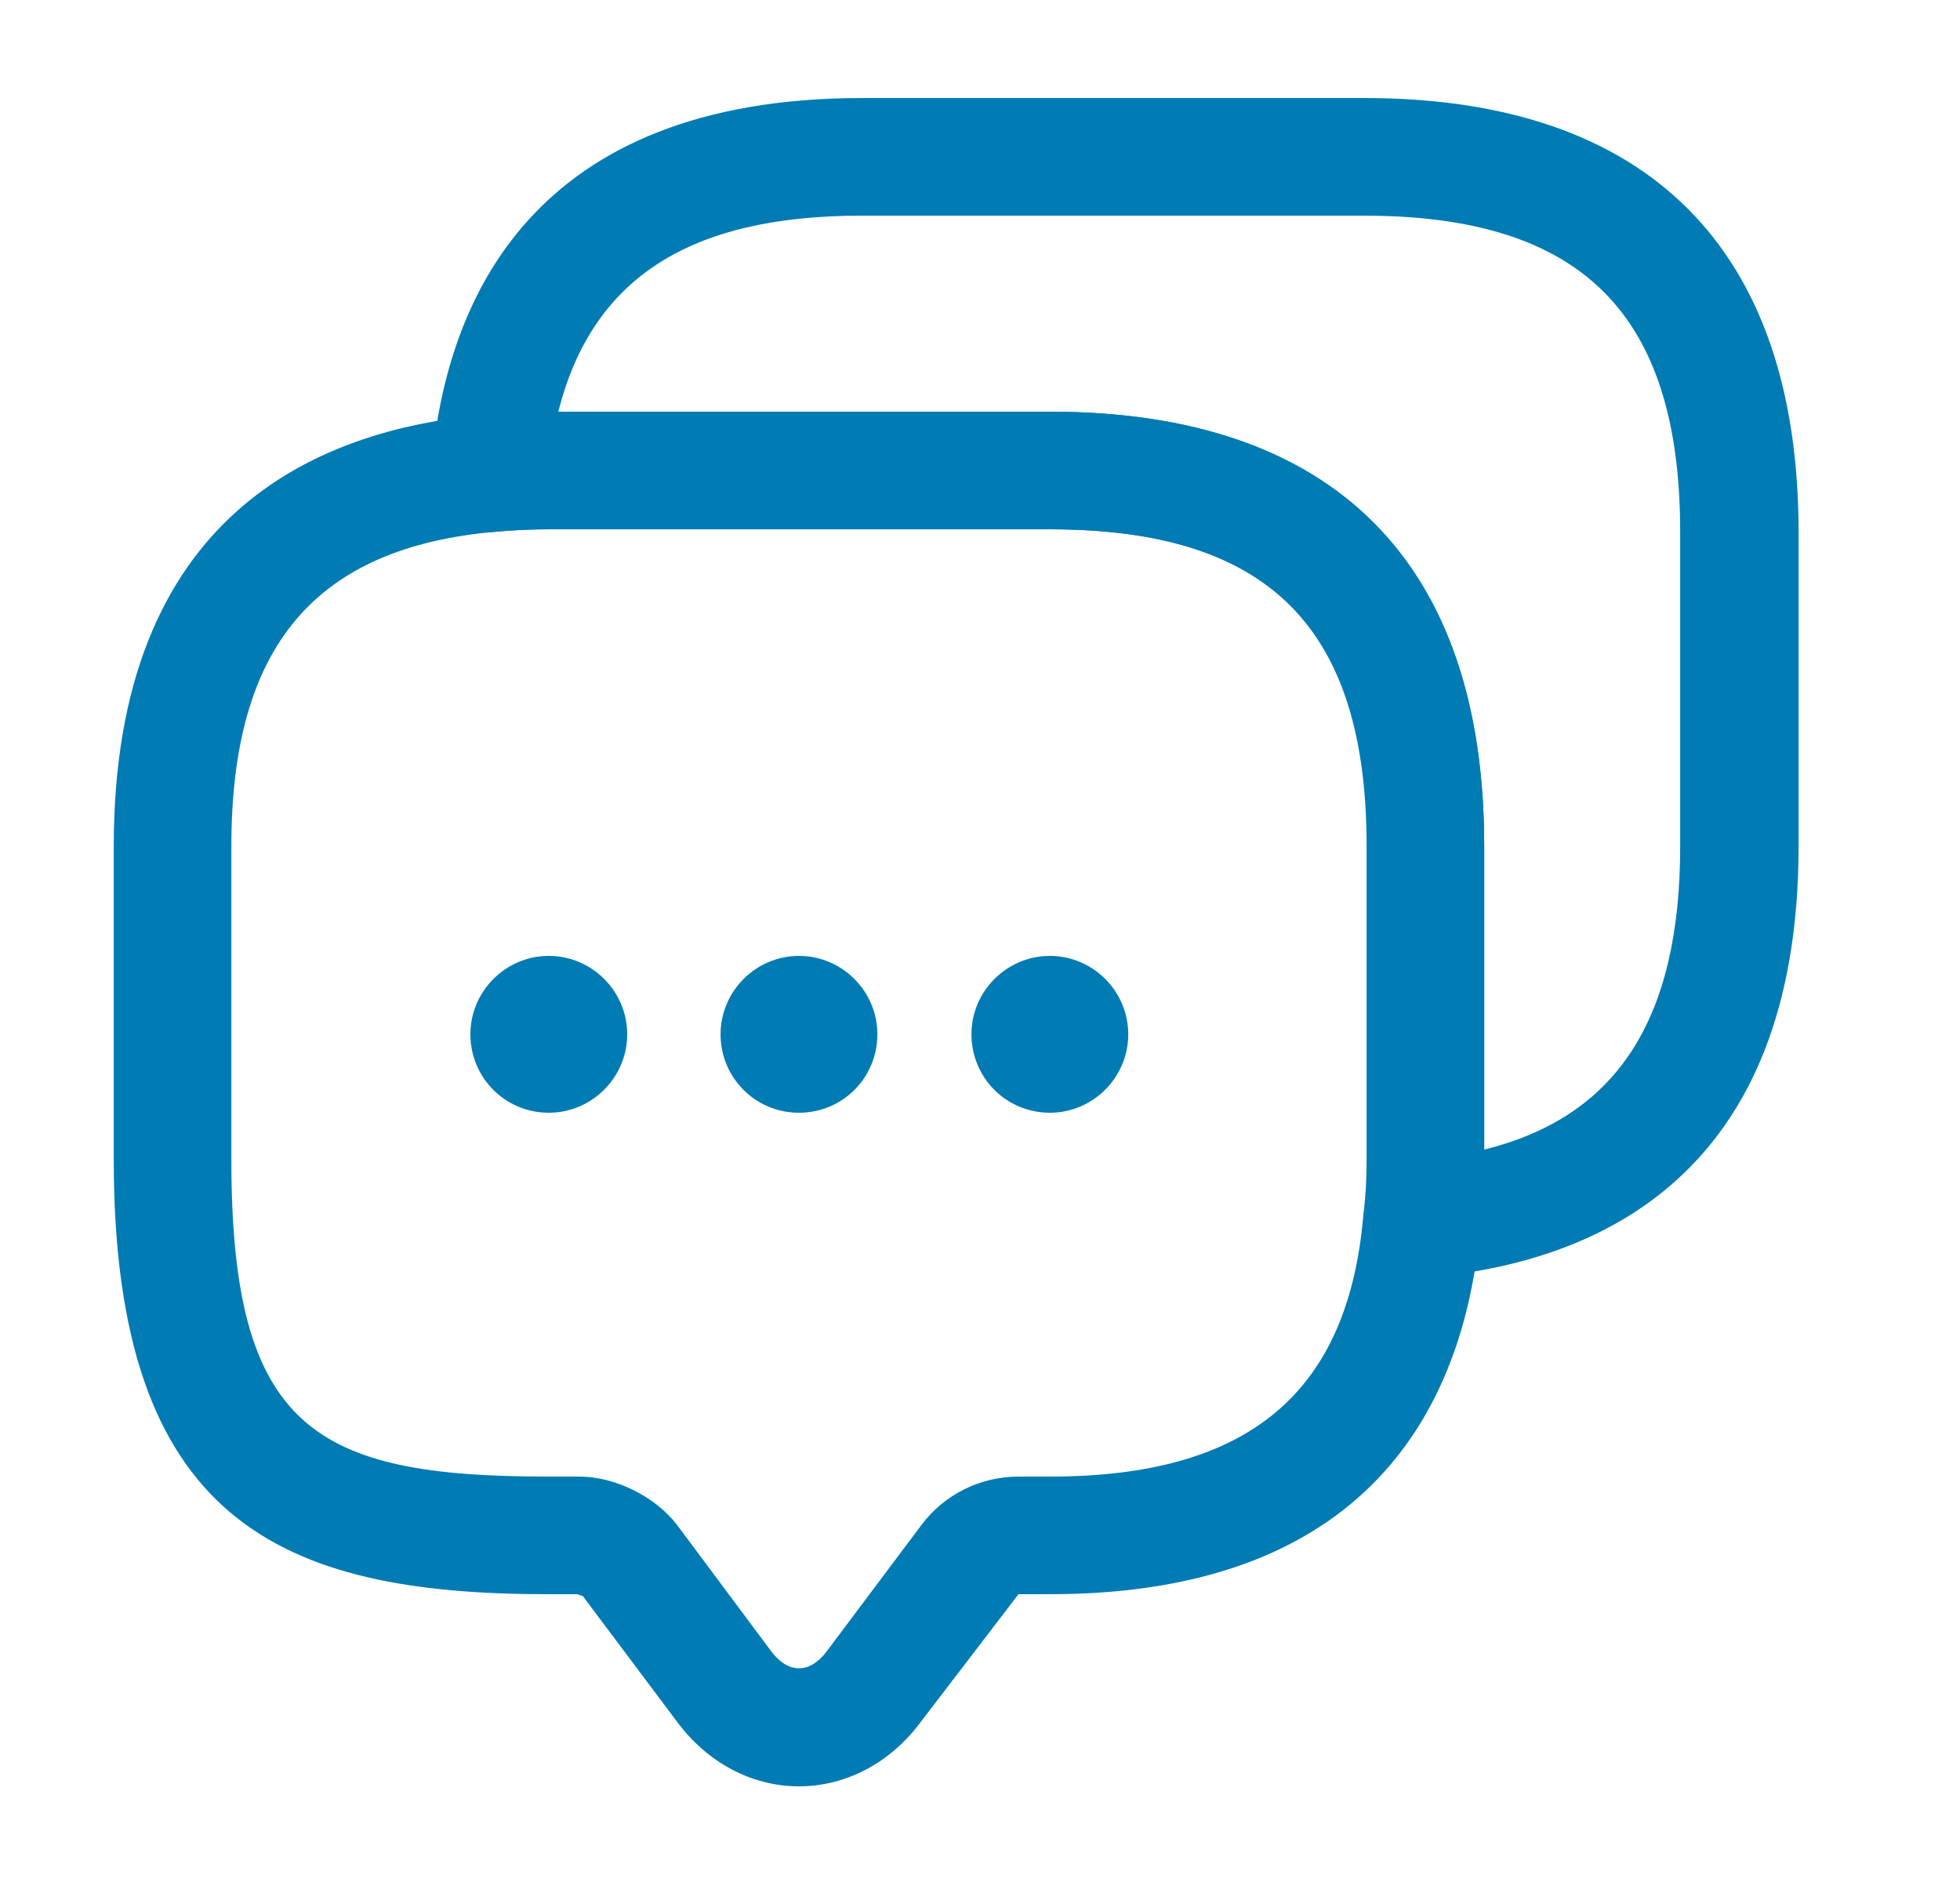
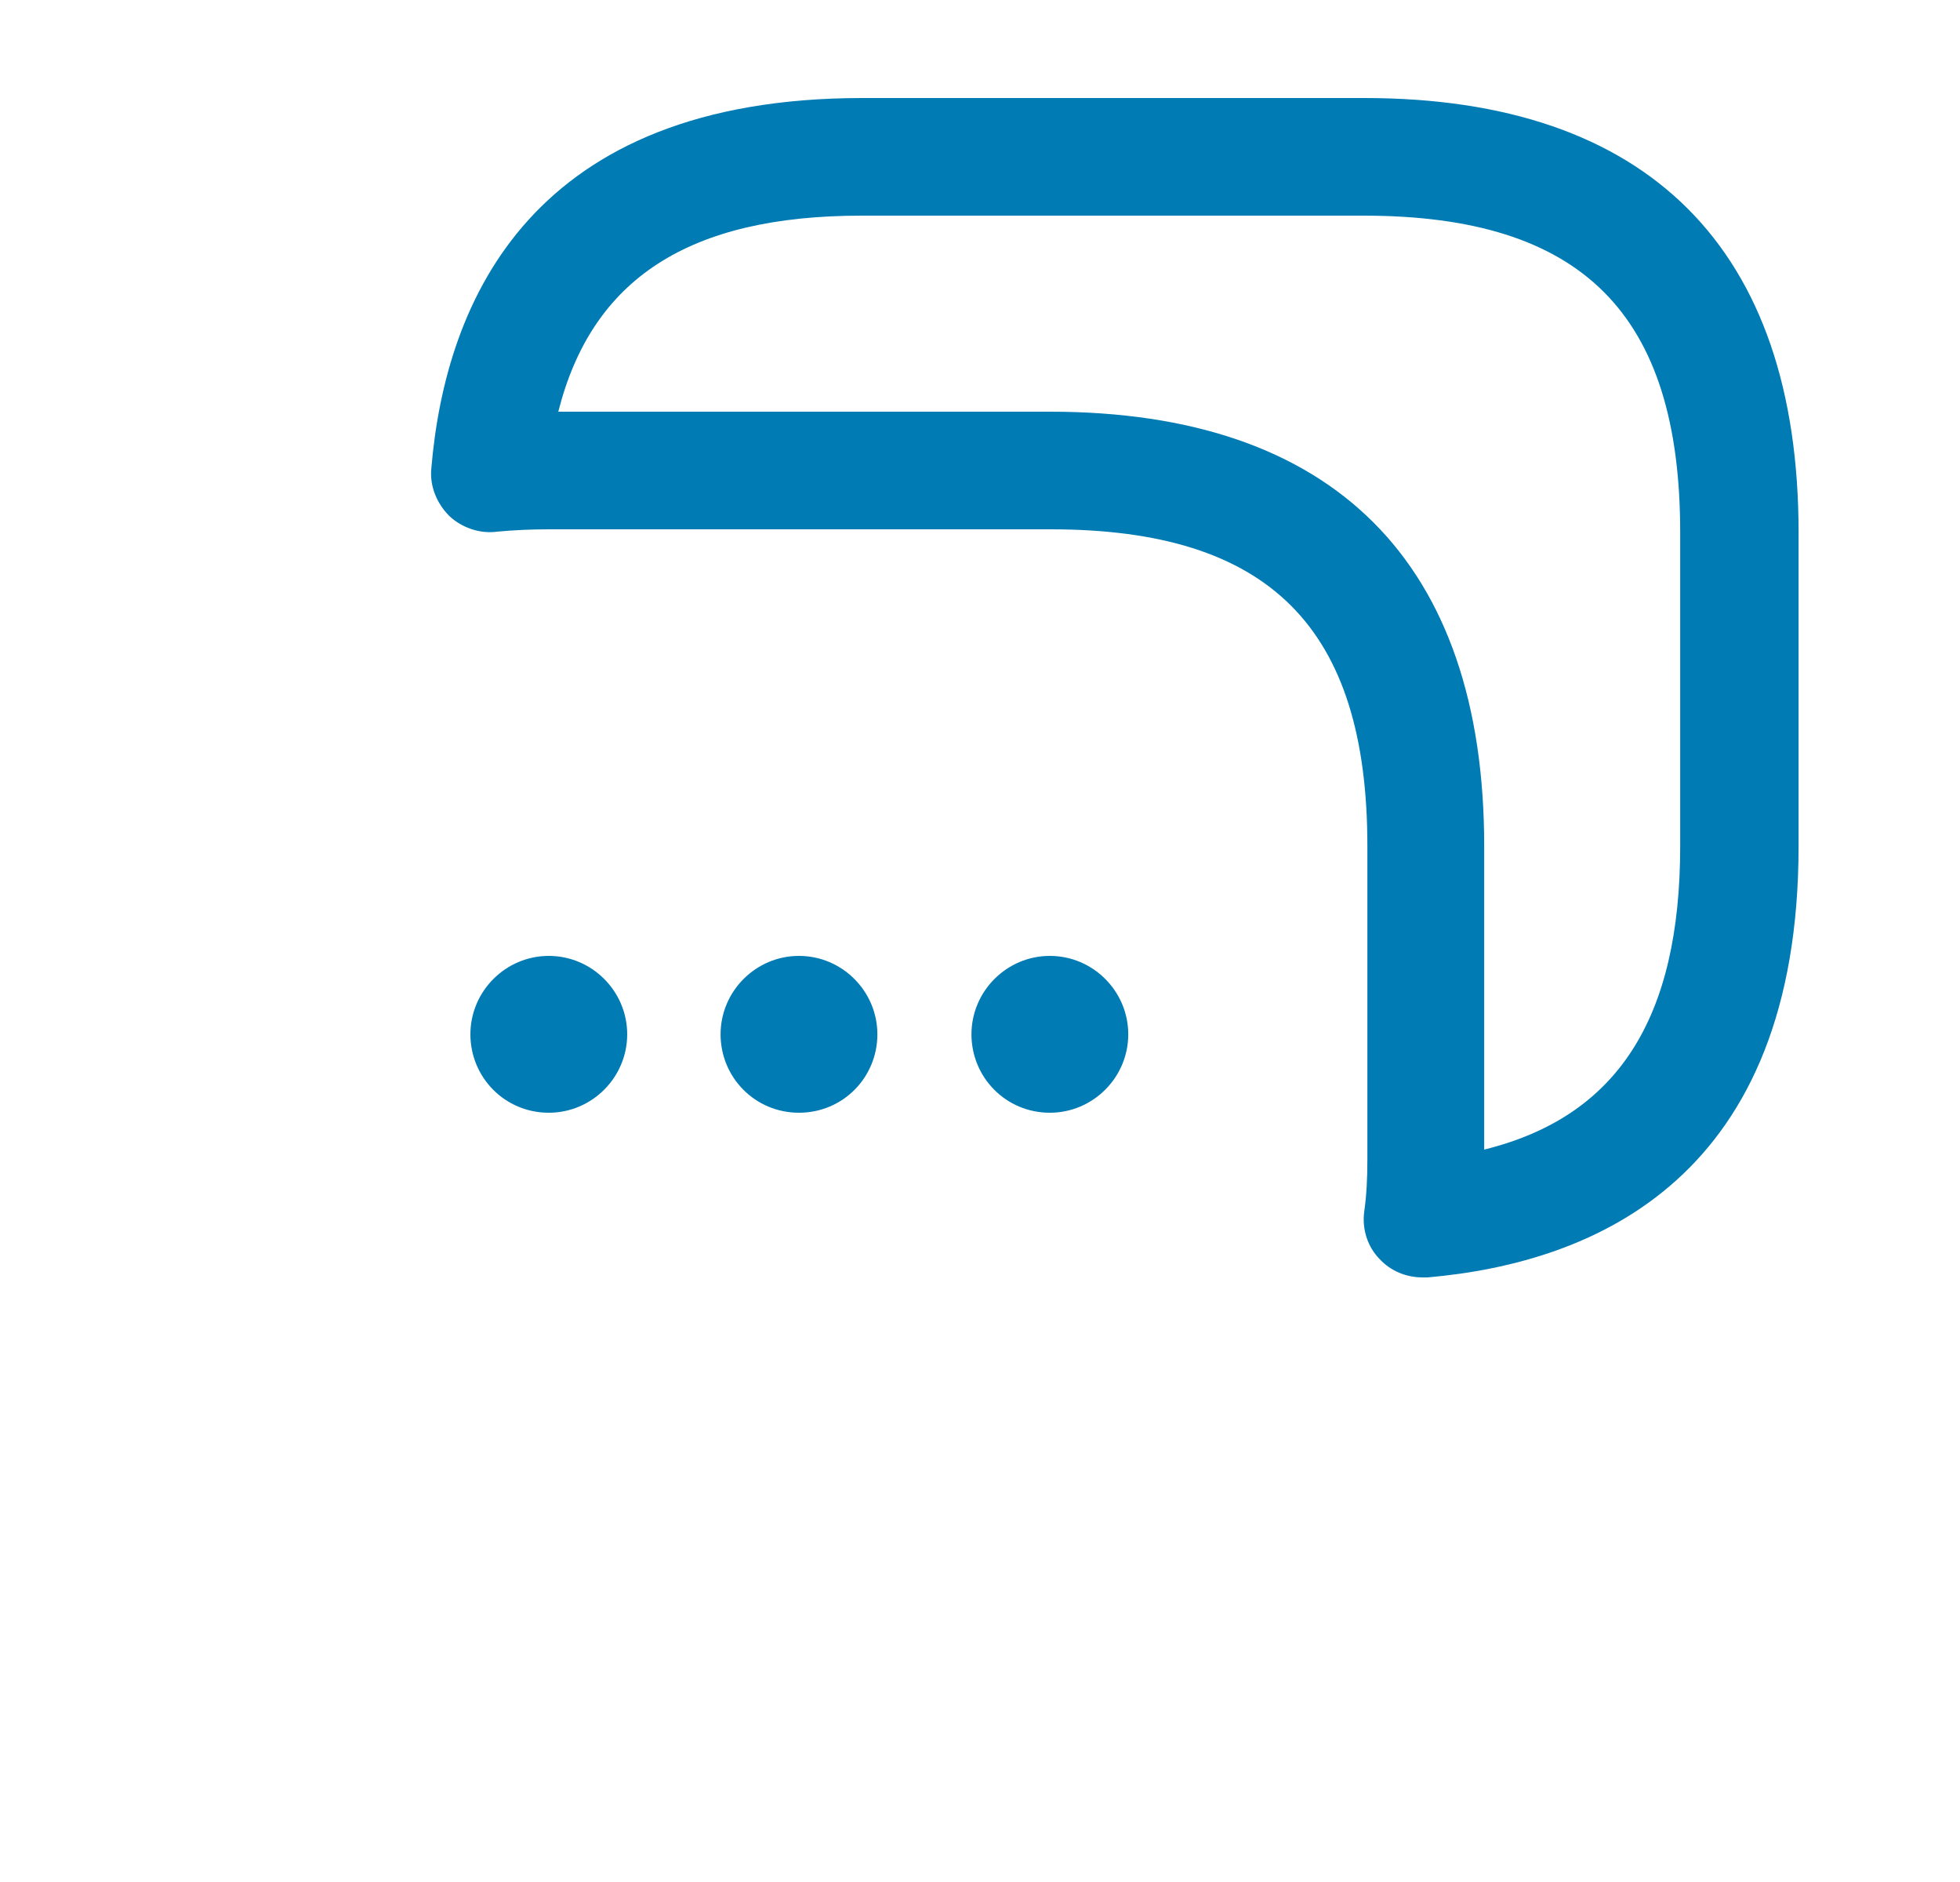
<svg xmlns="http://www.w3.org/2000/svg" width="25" height="24" viewBox="0 0 25 24" fill="none">
-   <path d="M10.191 22.78C9.591 22.78 9.021 22.48 8.631 21.95L7.431 20.35C7.431 20.36 7.381 20.33 7.361 20.33H6.991C3.571 20.33 1.451 19.4 1.451 14.79V10.79C1.451 6.58 4.021 5.48 6.181 5.29C6.421 5.26 6.701 5.25 6.991 5.25H13.391C17.011 5.25 18.931 7.17 18.931 10.79V14.79C18.931 15.08 18.921 15.36 18.881 15.63C18.701 17.76 17.601 20.33 13.391 20.33H12.991L11.751 21.95C11.361 22.48 10.791 22.78 10.191 22.78ZM6.991 6.75C6.761 6.75 6.541 6.76 6.331 6.78C4.011 6.98 2.951 8.25 2.951 10.79V14.79C2.951 18.22 4.011 18.83 6.991 18.83H7.391C7.841 18.83 8.351 19.08 8.631 19.44L9.831 21.05C10.051 21.35 10.331 21.35 10.551 21.05L11.751 19.45C12.041 19.06 12.501 18.83 12.991 18.83H13.391C15.931 18.83 17.201 17.76 17.391 15.48C17.421 15.24 17.431 15.02 17.431 14.79V10.79C17.431 8 16.181 6.75 13.391 6.75H6.991Z" fill="#007BB4" />
  <path d="M10.191 14.19C9.631 14.19 9.191 13.74 9.191 13.19C9.191 12.64 9.641 12.19 10.191 12.19C10.741 12.19 11.191 12.64 11.191 13.19C11.191 13.74 10.751 14.19 10.191 14.19Z" fill="#007BB4" />
  <path d="M13.391 14.19C12.831 14.19 12.391 13.74 12.391 13.19C12.391 12.64 12.841 12.19 13.391 12.19C13.941 12.19 14.391 12.64 14.391 13.19C14.391 13.74 13.941 14.19 13.391 14.19Z" fill="#007BB4" />
  <path d="M7 14.19C6.44 14.19 6 13.74 6 13.19C6 12.64 6.45 12.19 7 12.19C7.55 12.19 8 12.64 8 13.19C8 13.74 7.55 14.19 7 14.19Z" fill="#007BB4" />
  <path d="M18.141 16.29C17.941 16.29 17.741 16.21 17.601 16.06C17.441 15.9 17.371 15.67 17.401 15.45C17.431 15.24 17.441 15.02 17.441 14.79V10.79C17.441 8 16.191 6.75 13.401 6.75H7.001C6.771 6.75 6.551 6.76 6.341 6.78C6.121 6.81 5.891 6.73 5.731 6.58C5.571 6.42 5.481 6.2 5.501 5.98C5.681 3.82 6.791 1.25 11.001 1.25H17.401C21.021 1.25 22.941 3.17 22.941 6.79V10.79C22.941 15 20.371 16.1 18.211 16.29C18.181 16.29 18.161 16.29 18.141 16.29ZM7.121 5.25H13.391C17.011 5.25 18.931 7.17 18.931 10.79V14.66C20.631 14.24 21.431 12.99 21.431 10.79V6.79C21.431 4 20.181 2.75 17.391 2.75H10.991C8.791 2.75 7.551 3.55 7.121 5.25Z" fill="#007BB4" />
</svg>